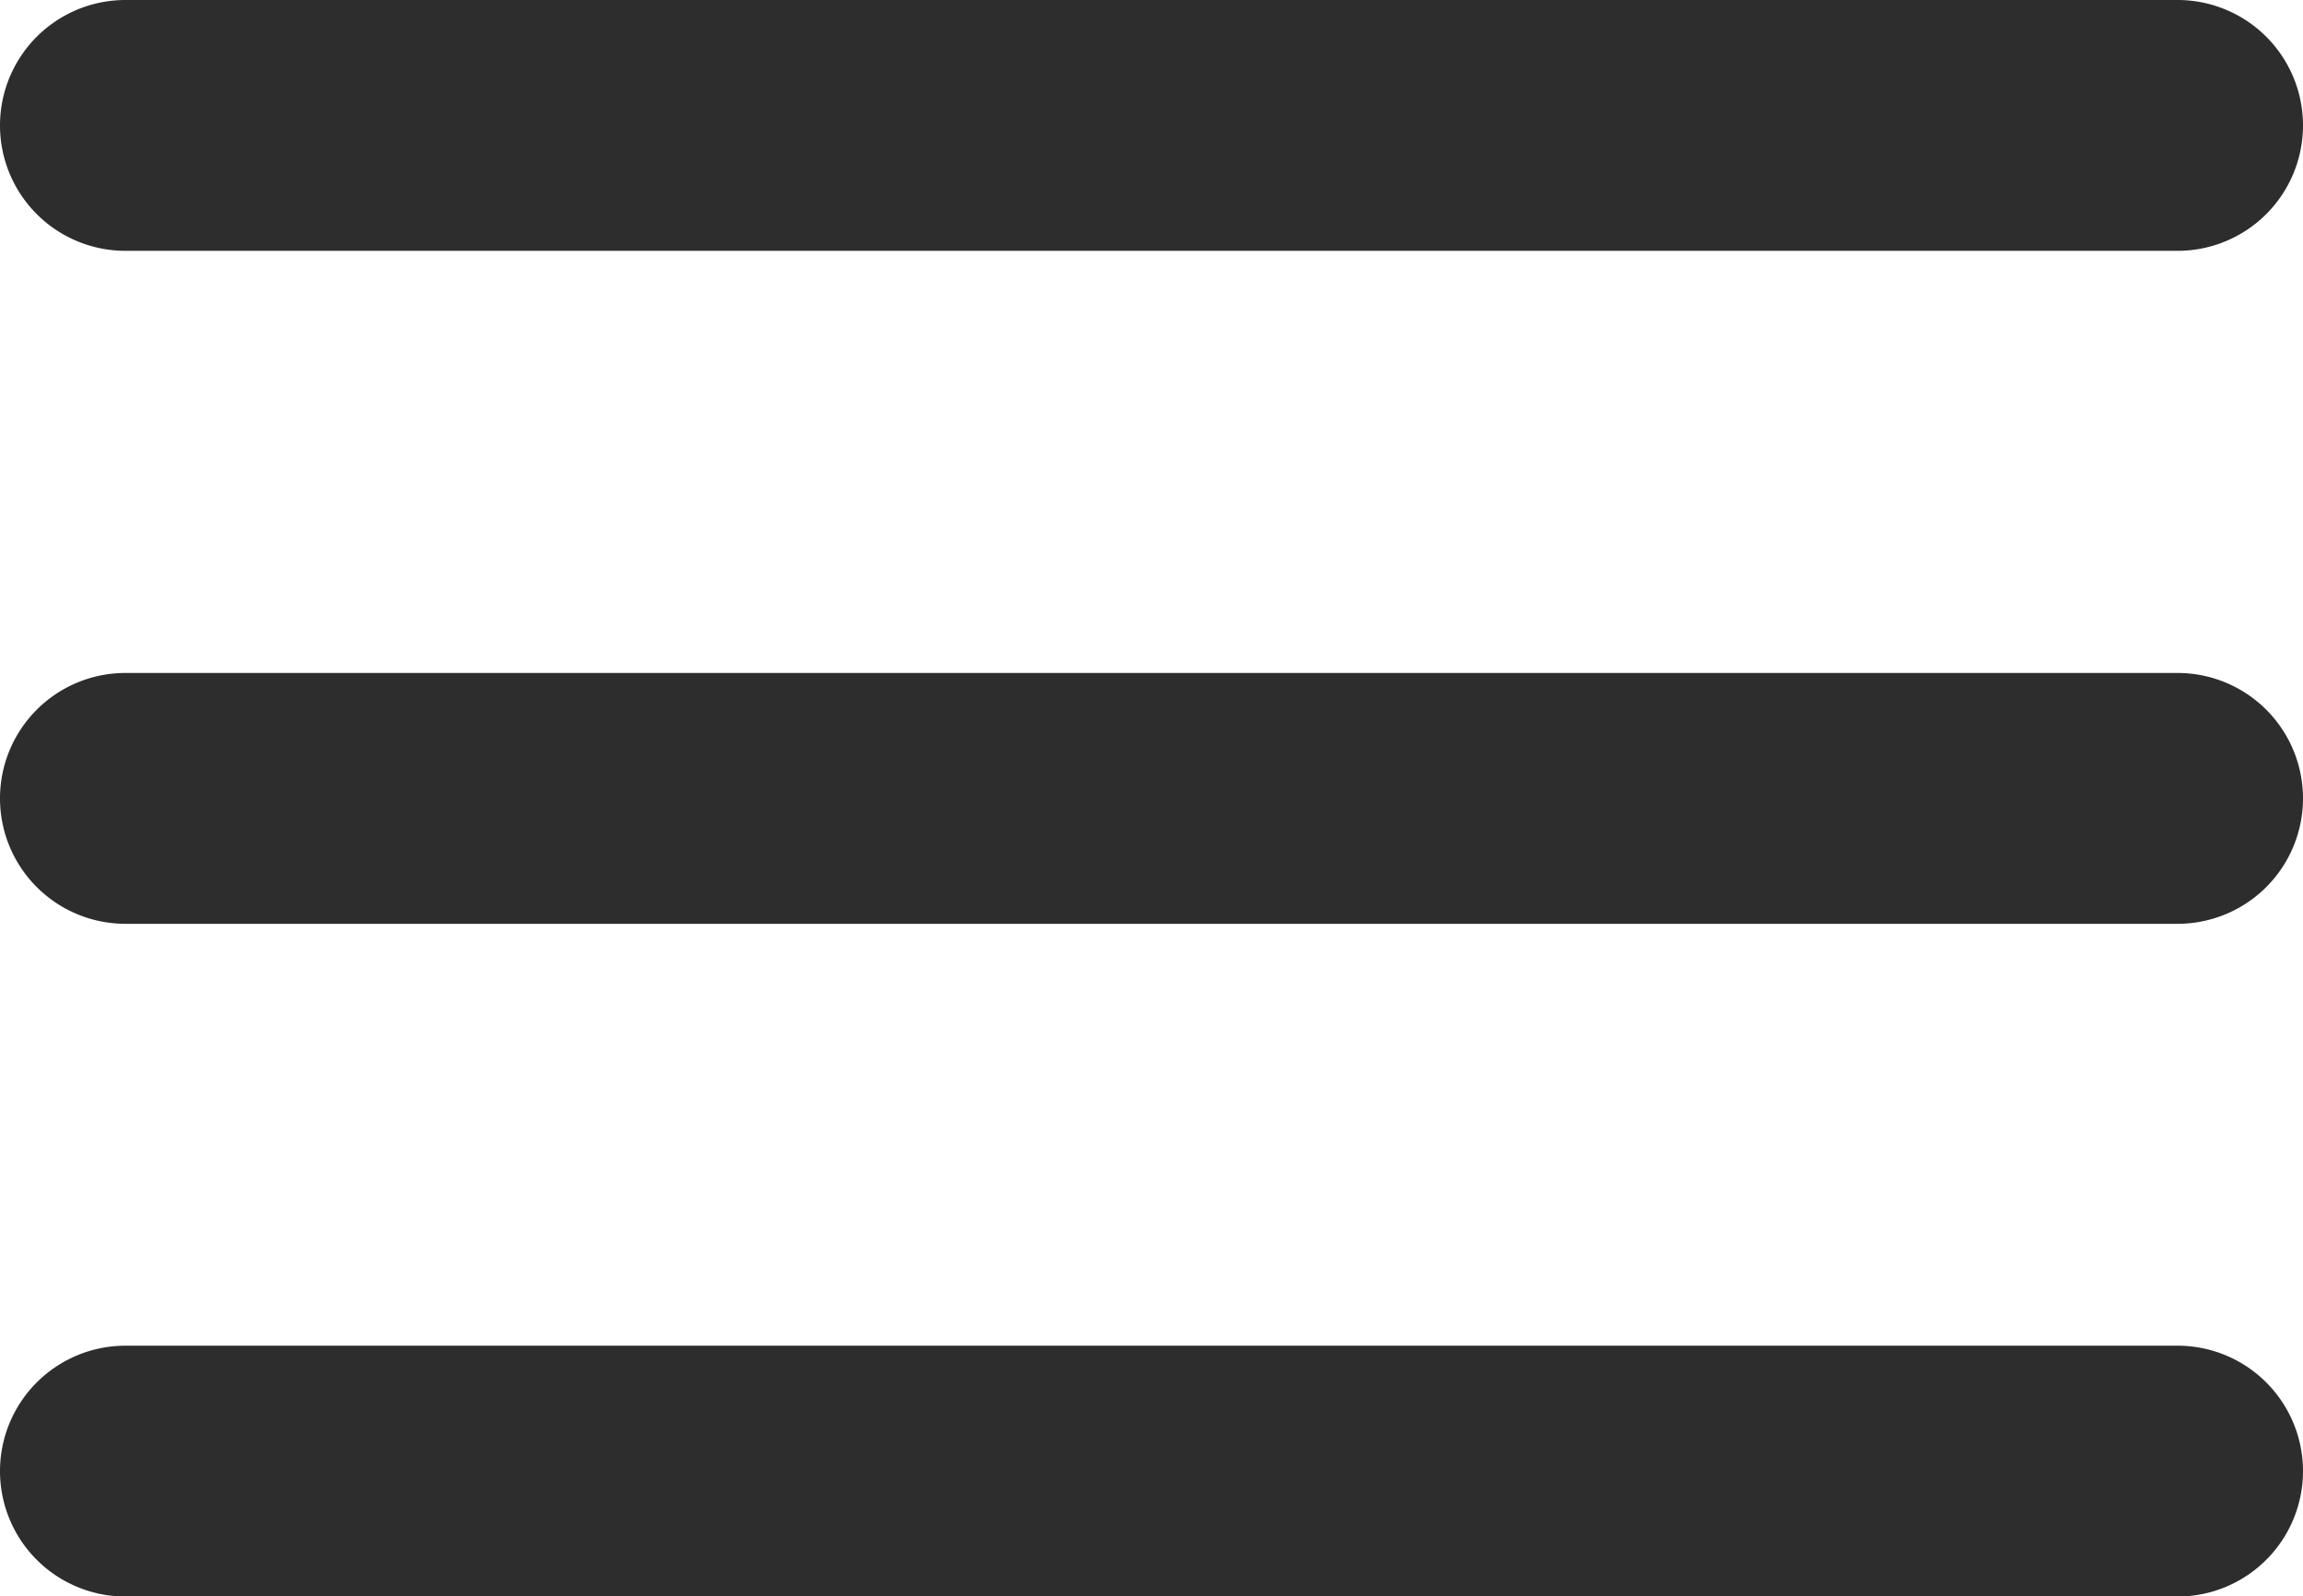
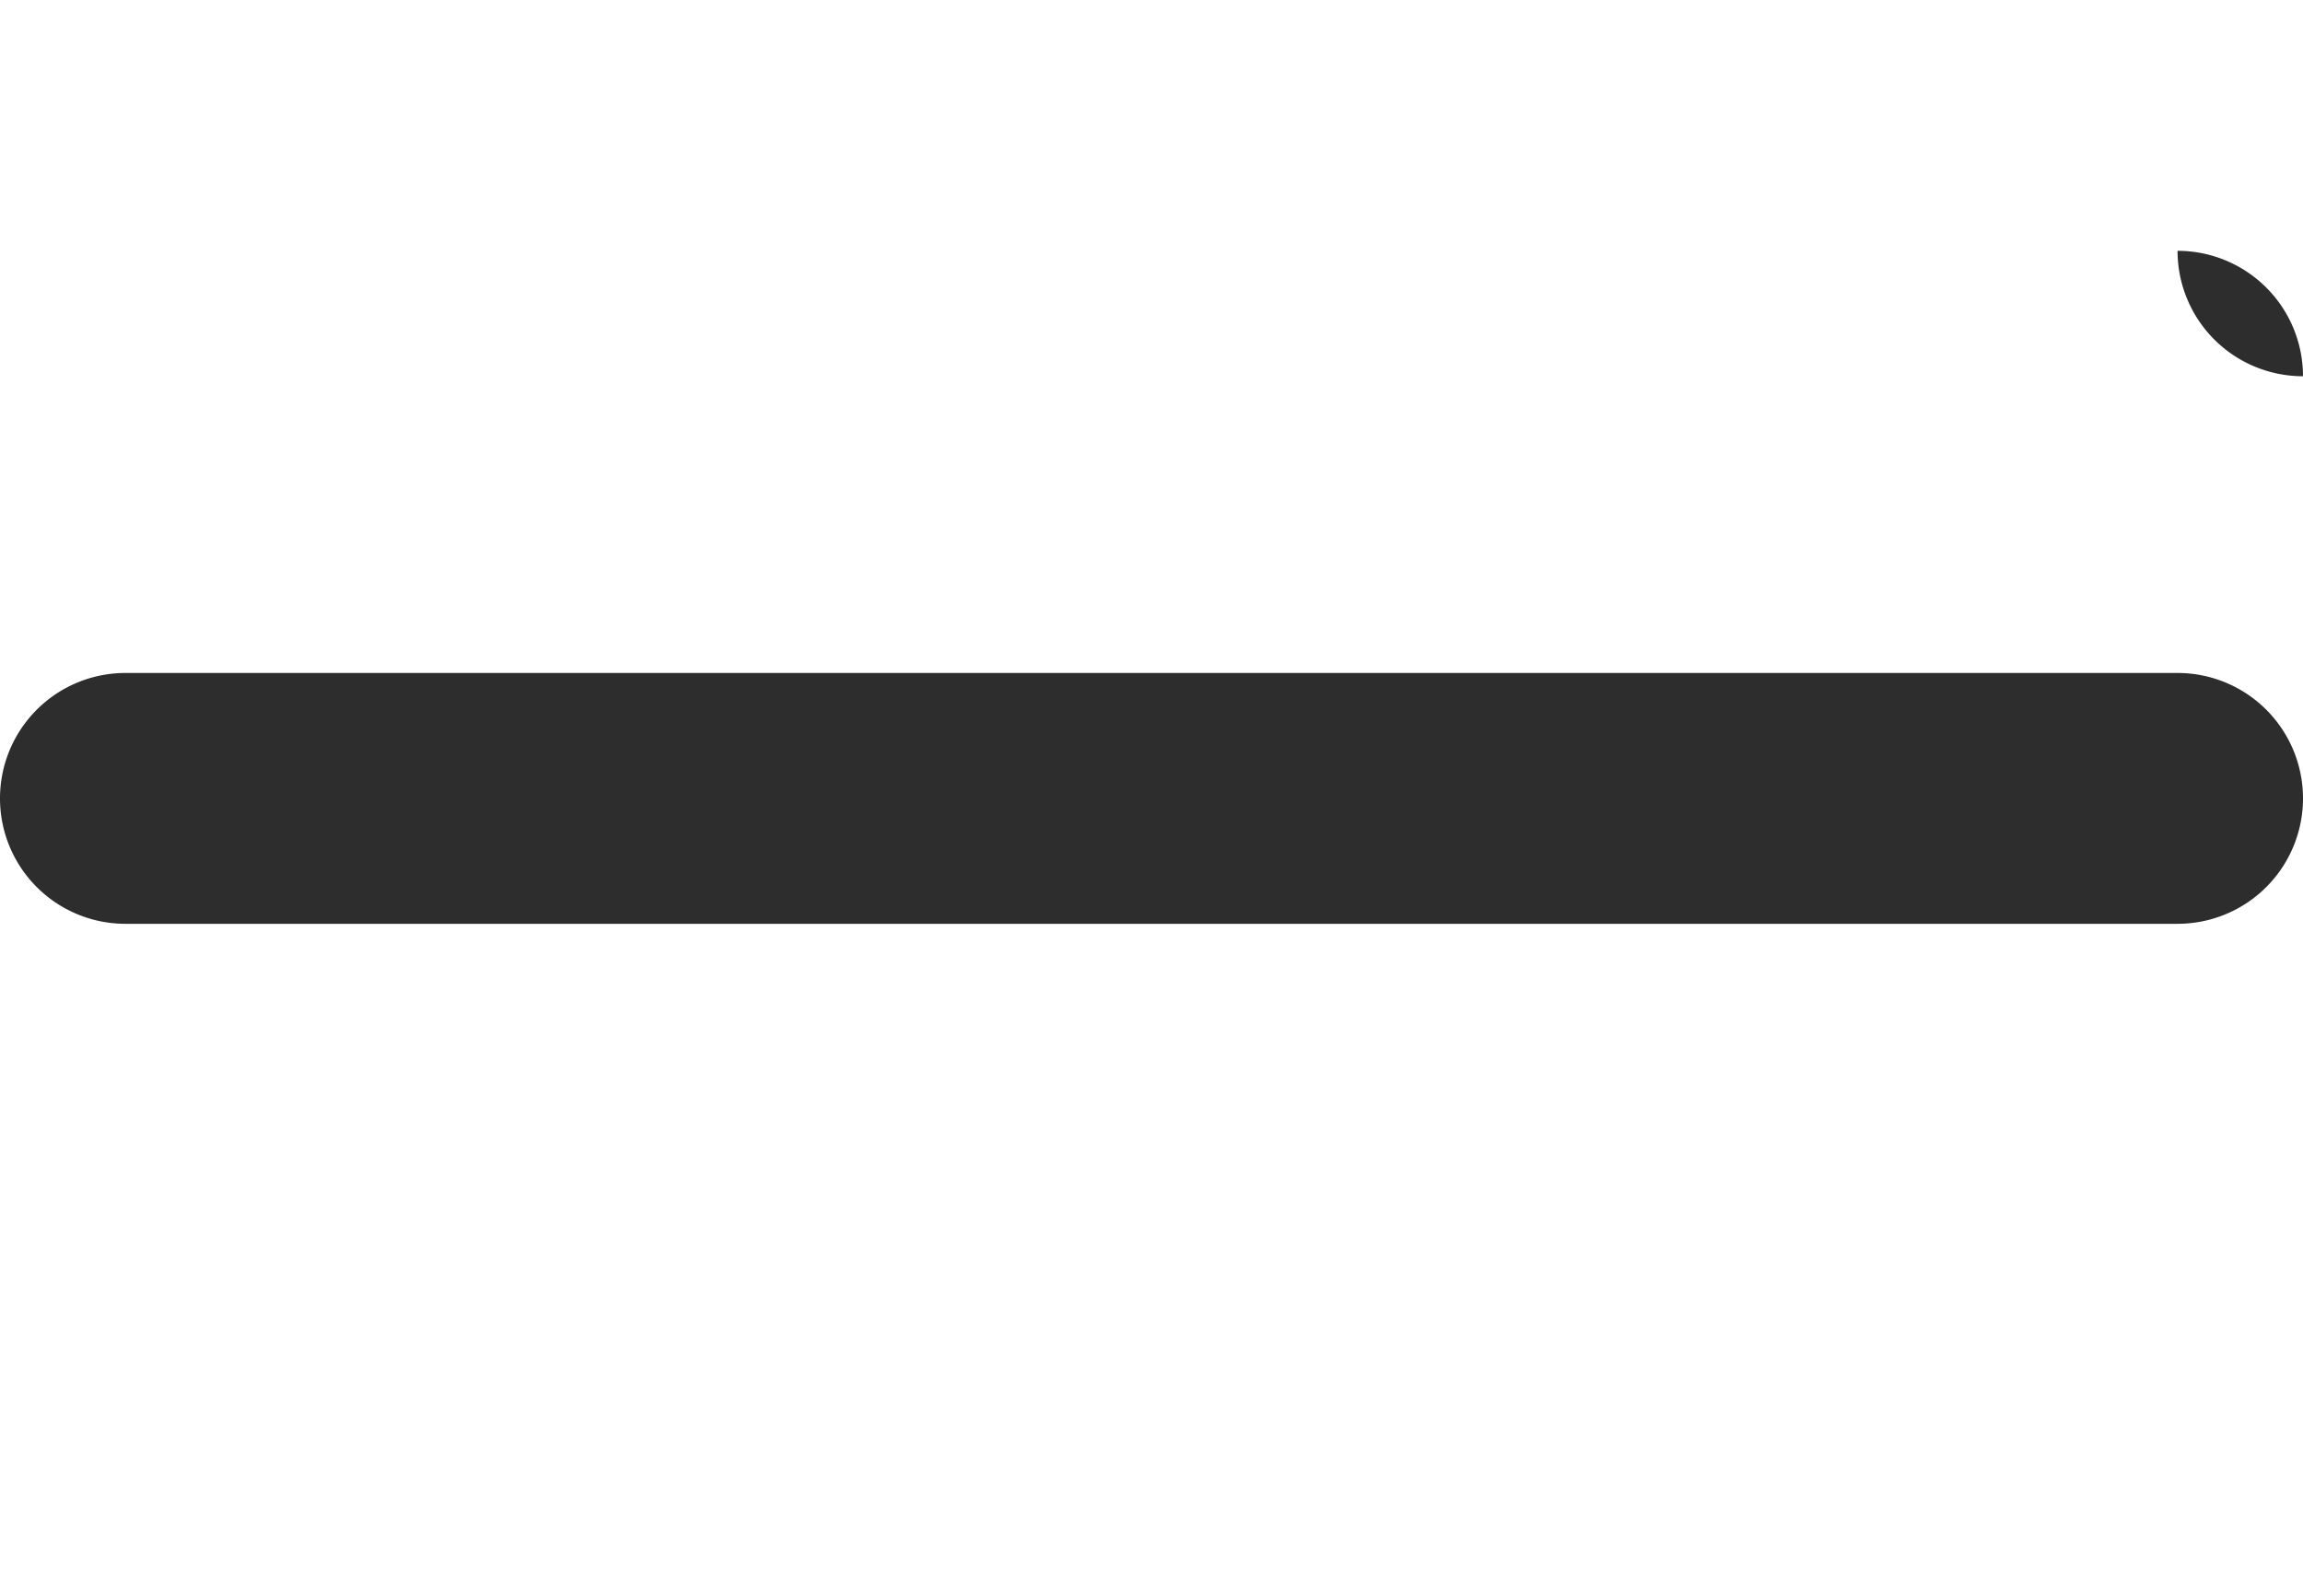
<svg xmlns="http://www.w3.org/2000/svg" width="18.358" height="12.729" viewBox="0 0 18.358 12.729">
  <g id="Group_12703" data-name="Group 12703" transform="translate(22322.001 -10175)">
    <g id="Group_12367" data-name="Group 12367" transform="translate(-22893.268 11443.515)">
      <g id="Line_1" data-name="Line 1">
-         <path id="Path_28676" data-name="Path 28676" d="M588.625-1266.515H572.267a1,1,0,0,1-1-1,1,1,0,0,1,1-1h16.358a1,1,0,0,1,1,1A1,1,0,0,1,588.625-1266.515Z" fill="#2d2d2d" />
+         <path id="Path_28676" data-name="Path 28676" d="M588.625-1266.515H572.267h16.358a1,1,0,0,1,1,1A1,1,0,0,1,588.625-1266.515Z" fill="#2d2d2d" />
      </g>
      <g id="Line_2" data-name="Line 2">
        <path id="Path_28677" data-name="Path 28677" d="M588.625-1261.149H572.267a1,1,0,0,1-1-1,1,1,0,0,1,1-1h16.358a1,1,0,0,1,1,1A1,1,0,0,1,588.625-1261.149Z" fill="#2d2d2d" />
      </g>
      <g id="Line_3" data-name="Line 3">
-         <path id="Path_28678" data-name="Path 28678" d="M588.625-1255.785H572.267a1,1,0,0,1-1-1,1,1,0,0,1,1-1h16.358a1,1,0,0,1,1,1A1,1,0,0,1,588.625-1255.785Z" fill="#2d2d2d" />
-       </g>
+         </g>
    </g>
  </g>
</svg>